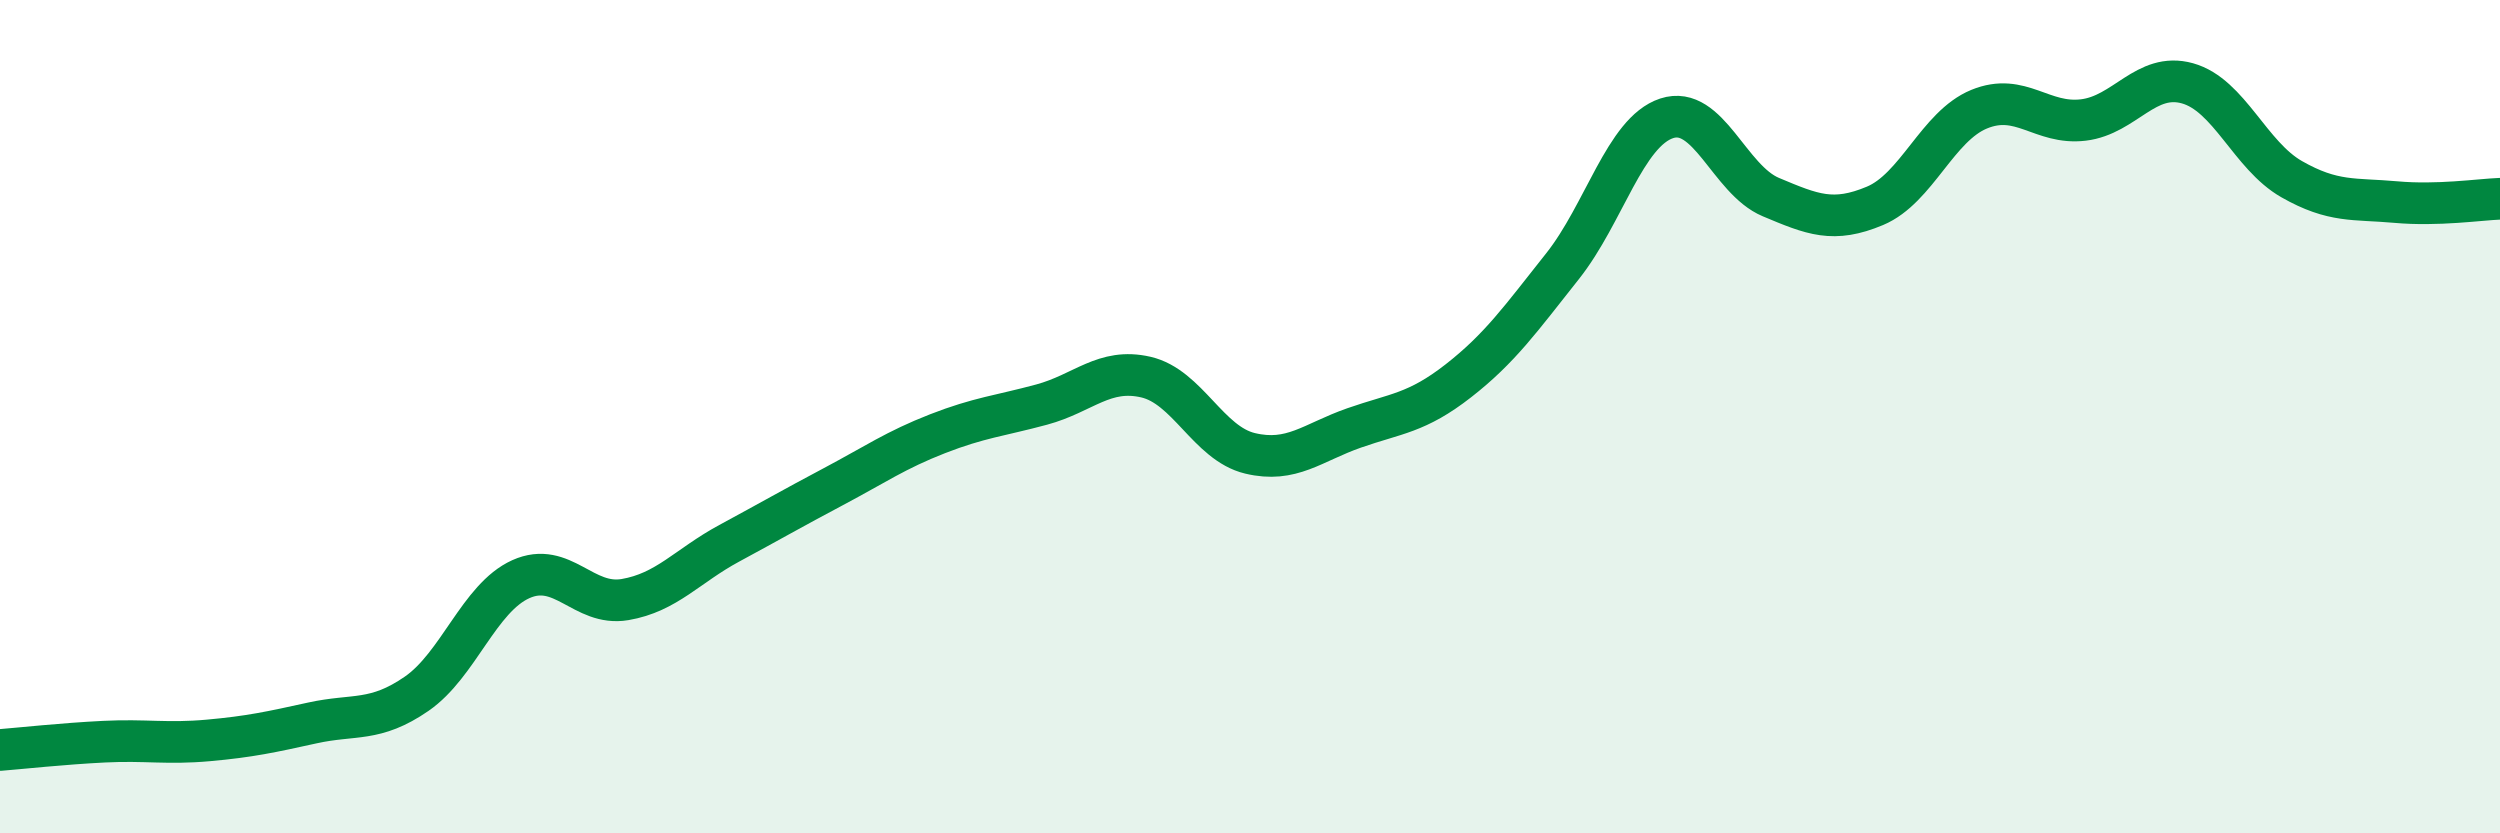
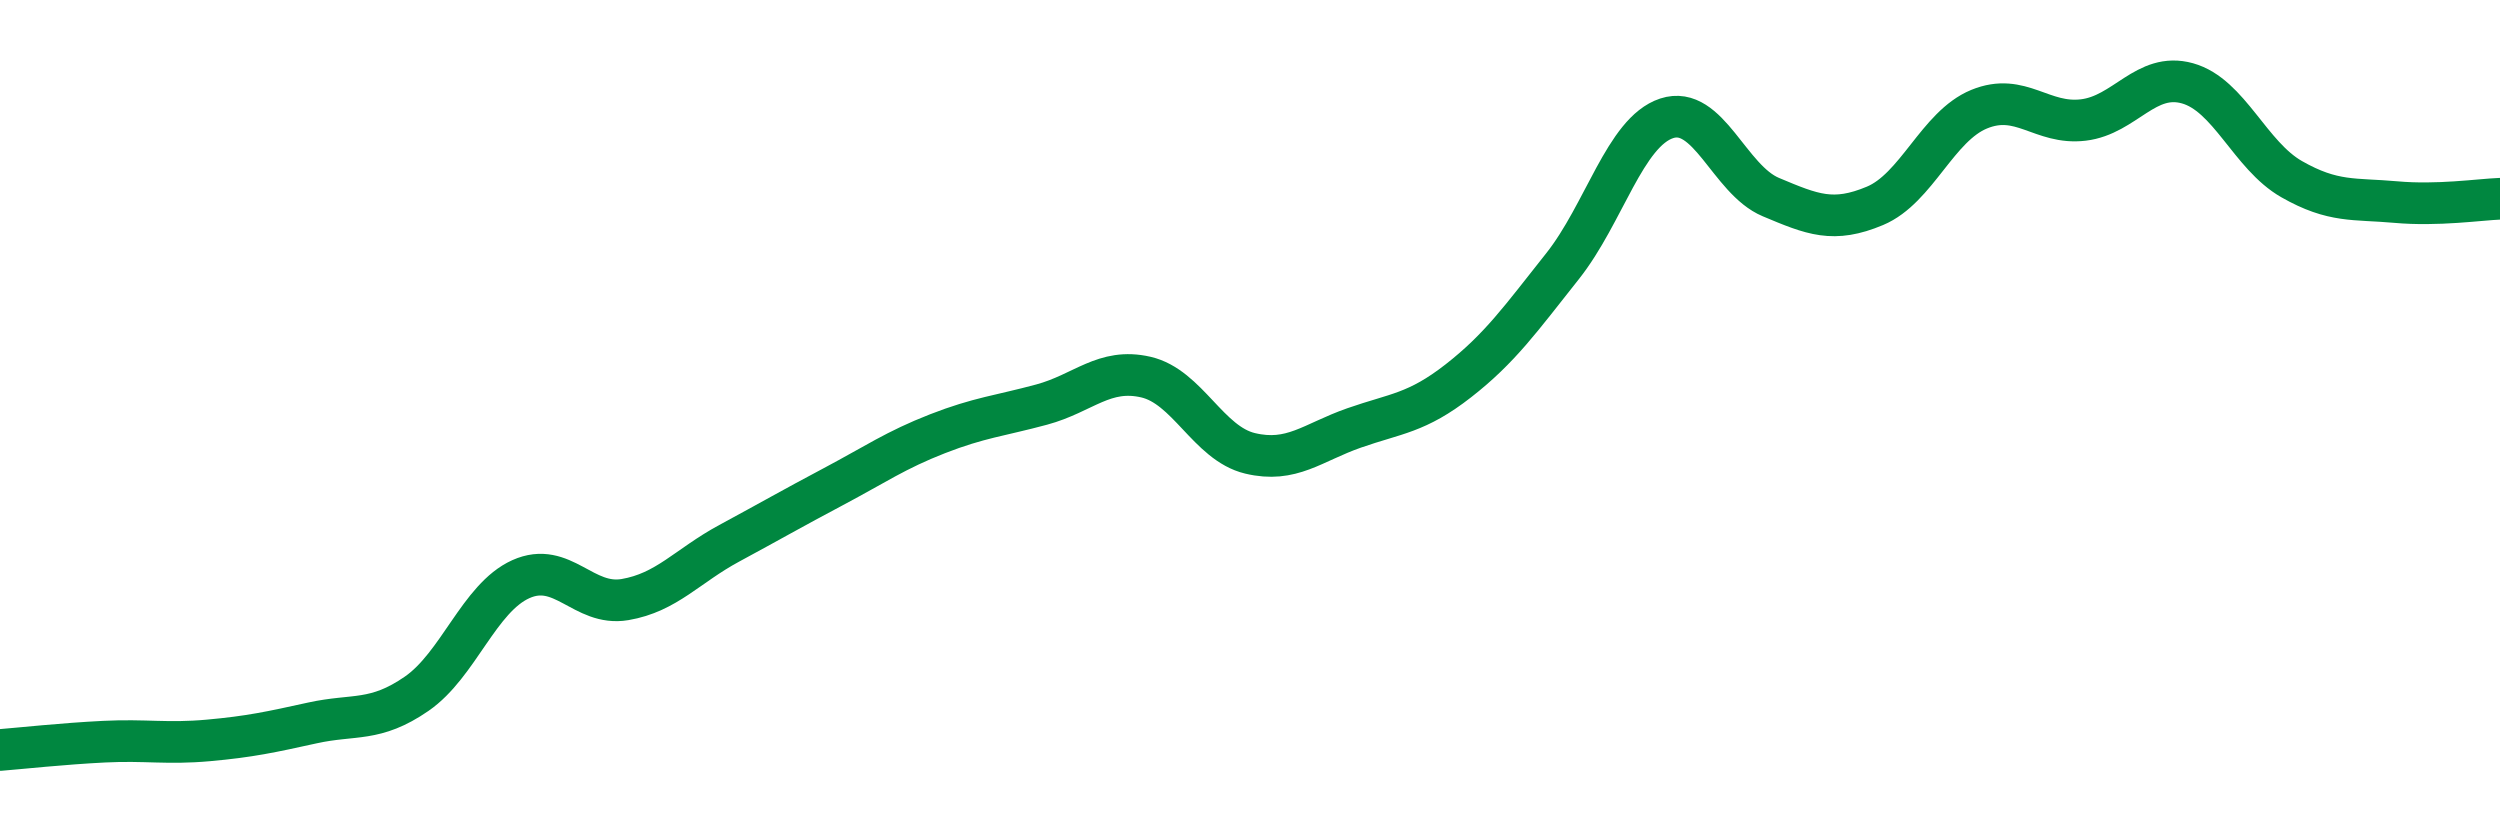
<svg xmlns="http://www.w3.org/2000/svg" width="60" height="20" viewBox="0 0 60 20">
-   <path d="M 0,18 C 0.5,17.96 1.5,17.85 2.5,17.8 C 3.5,17.75 4,17.86 5,17.77 C 6,17.68 6.5,17.57 7.5,17.35 C 8.5,17.13 9,17.34 10,16.65 C 11,15.96 11.5,14.35 12.5,13.9 C 13.5,13.45 14,14.56 15,14.39 C 16,14.22 16.5,13.58 17.5,13.04 C 18.5,12.5 19,12.21 20,11.68 C 21,11.15 21.5,10.8 22.5,10.41 C 23.5,10.02 24,9.98 25,9.71 C 26,9.44 26.5,8.82 27.5,9.05 C 28.5,9.28 29,10.64 30,10.88 C 31,11.12 31.5,10.62 32.5,10.27 C 33.5,9.92 34,9.92 35,9.14 C 36,8.36 36.5,7.65 37.5,6.39 C 38.5,5.13 39,3.17 40,2.84 C 41,2.51 41.5,4.31 42.5,4.73 C 43.5,5.15 44,5.36 45,4.94 C 46,4.52 46.5,3.03 47.5,2.62 C 48.5,2.21 49,3 50,2.88 C 51,2.76 51.5,1.72 52.5,2 C 53.5,2.28 54,3.73 55,4.3 C 56,4.87 56.5,4.76 57.5,4.85 C 58.5,4.94 59.5,4.79 60,4.77L60 20L0 20Z" fill="#008740" opacity="0.1" stroke-linecap="round" stroke-linejoin="round" />
  <path d="M 0,18 C 0.5,17.96 1.5,17.85 2.5,17.8 C 3.5,17.75 4,17.86 5,17.77 C 6,17.68 6.5,17.57 7.5,17.35 C 8.5,17.13 9,17.34 10,16.65 C 11,15.96 11.5,14.35 12.5,13.9 C 13.5,13.45 14,14.56 15,14.39 C 16,14.22 16.5,13.58 17.5,13.04 C 18.5,12.5 19,12.21 20,11.68 C 21,11.15 21.5,10.8 22.5,10.41 C 23.5,10.02 24,9.98 25,9.71 C 26,9.44 26.5,8.82 27.5,9.05 C 28.5,9.28 29,10.64 30,10.88 C 31,11.12 31.5,10.62 32.5,10.27 C 33.5,9.92 34,9.92 35,9.14 C 36,8.36 36.5,7.65 37.5,6.39 C 38.5,5.13 39,3.17 40,2.84 C 41,2.51 41.5,4.31 42.5,4.73 C 43.5,5.15 44,5.36 45,4.94 C 46,4.52 46.5,3.03 47.5,2.62 C 48.5,2.21 49,3 50,2.88 C 51,2.76 51.5,1.72 52.5,2 C 53.5,2.28 54,3.73 55,4.3 C 56,4.87 56.5,4.76 57.5,4.85 C 58.5,4.94 59.5,4.79 60,4.77" stroke="#008740" stroke-width="1" fill="none" stroke-linecap="round" stroke-linejoin="round" />
</svg>